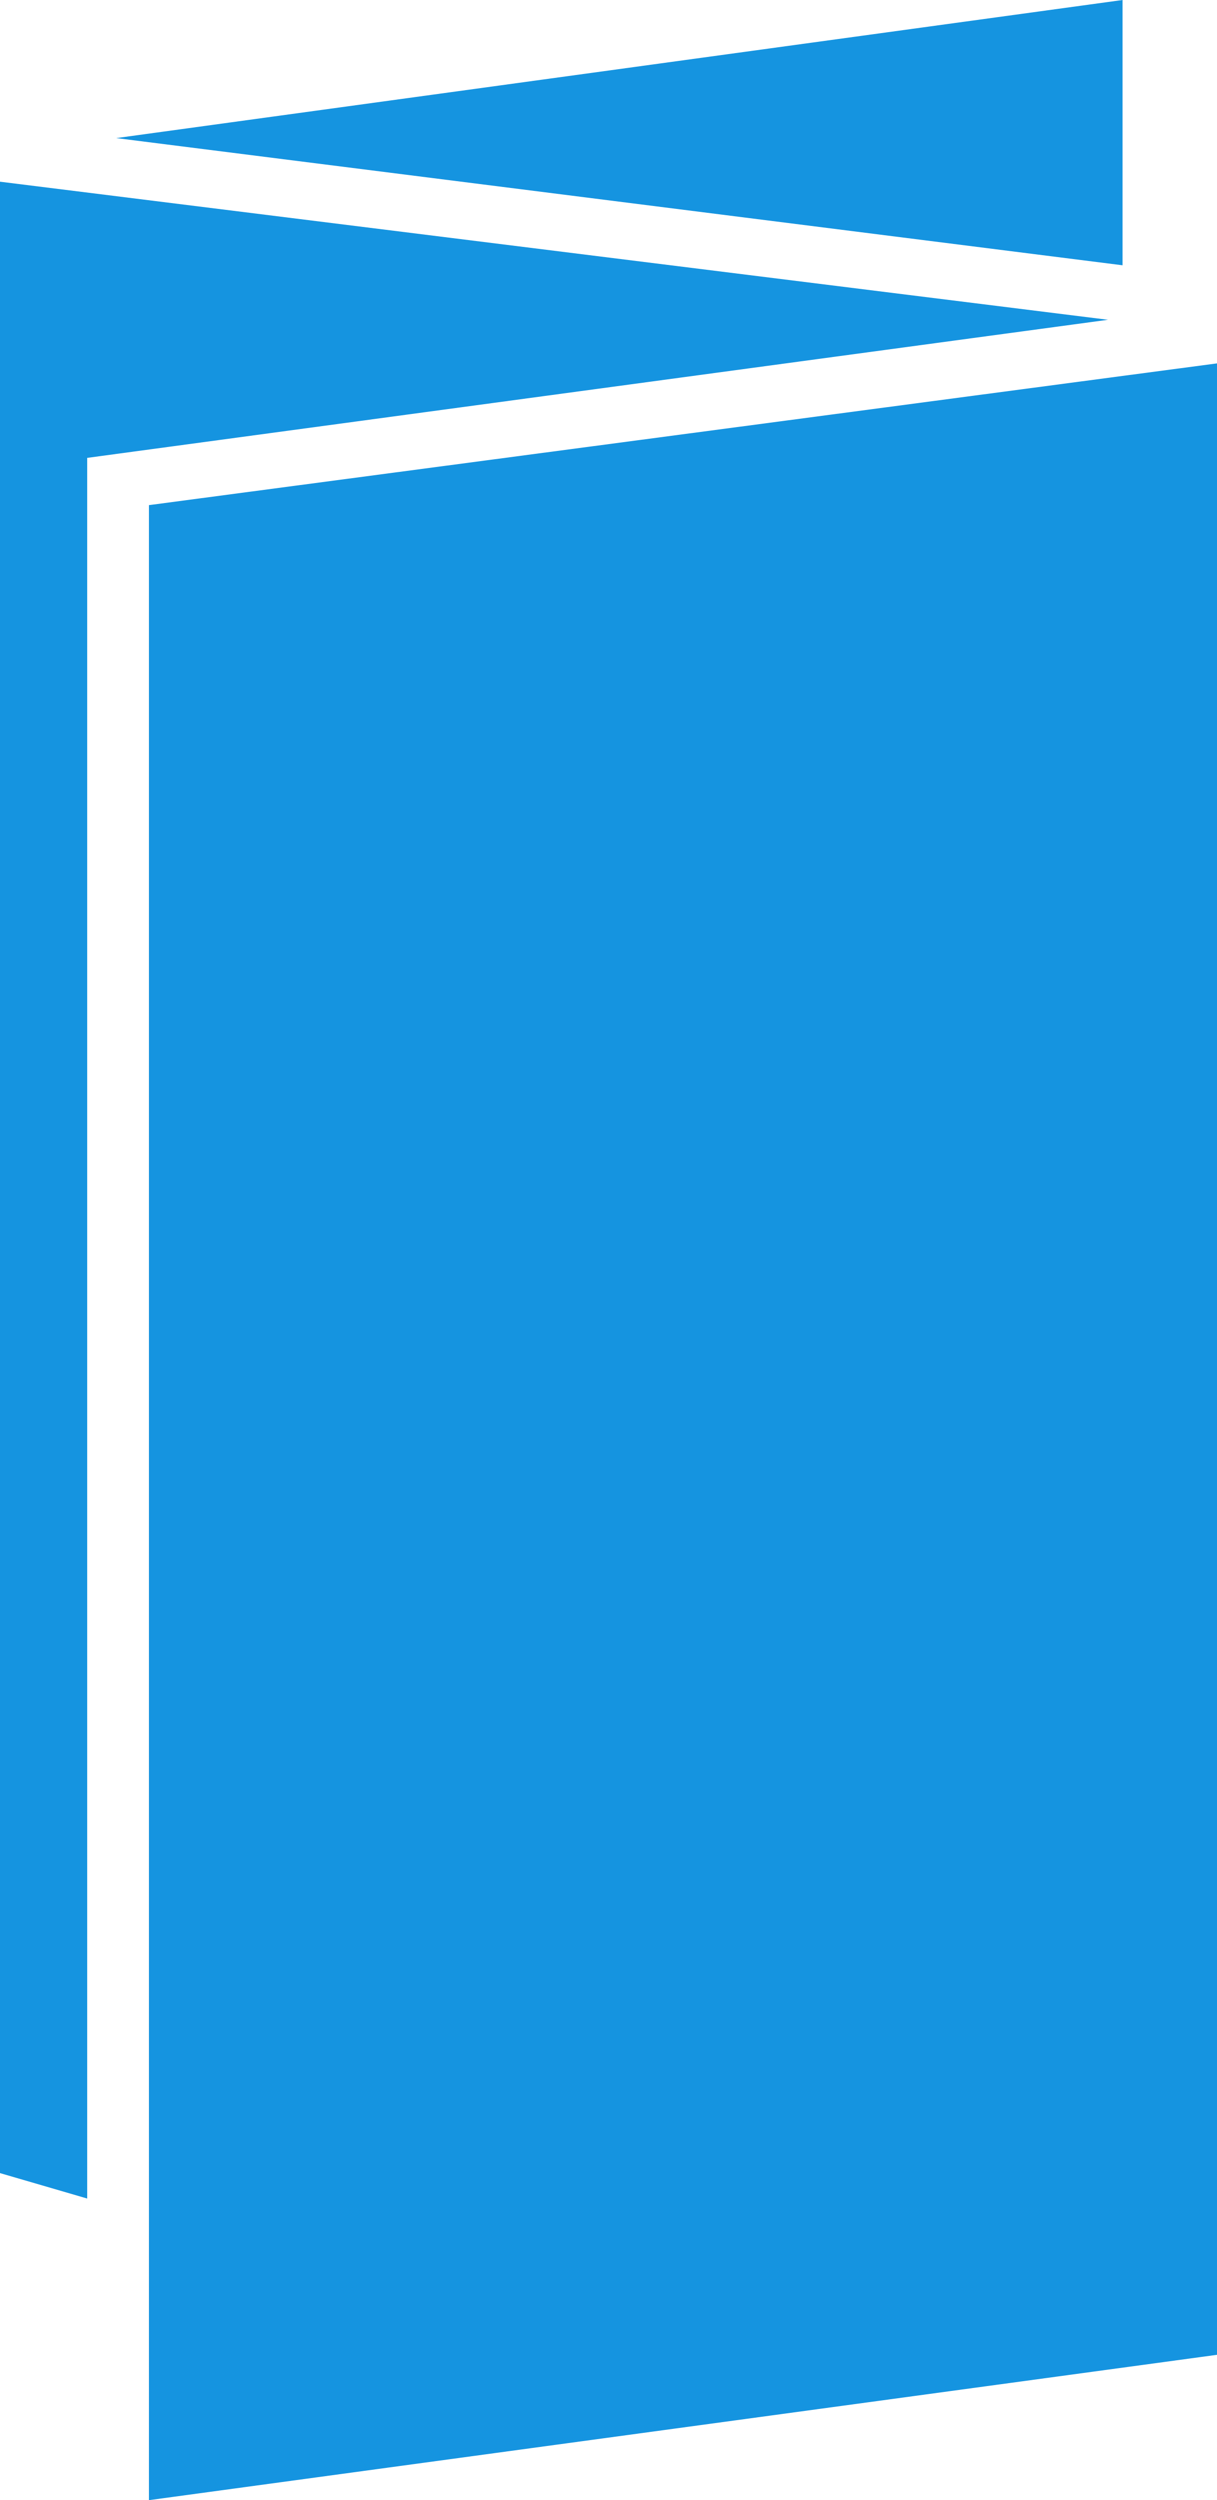
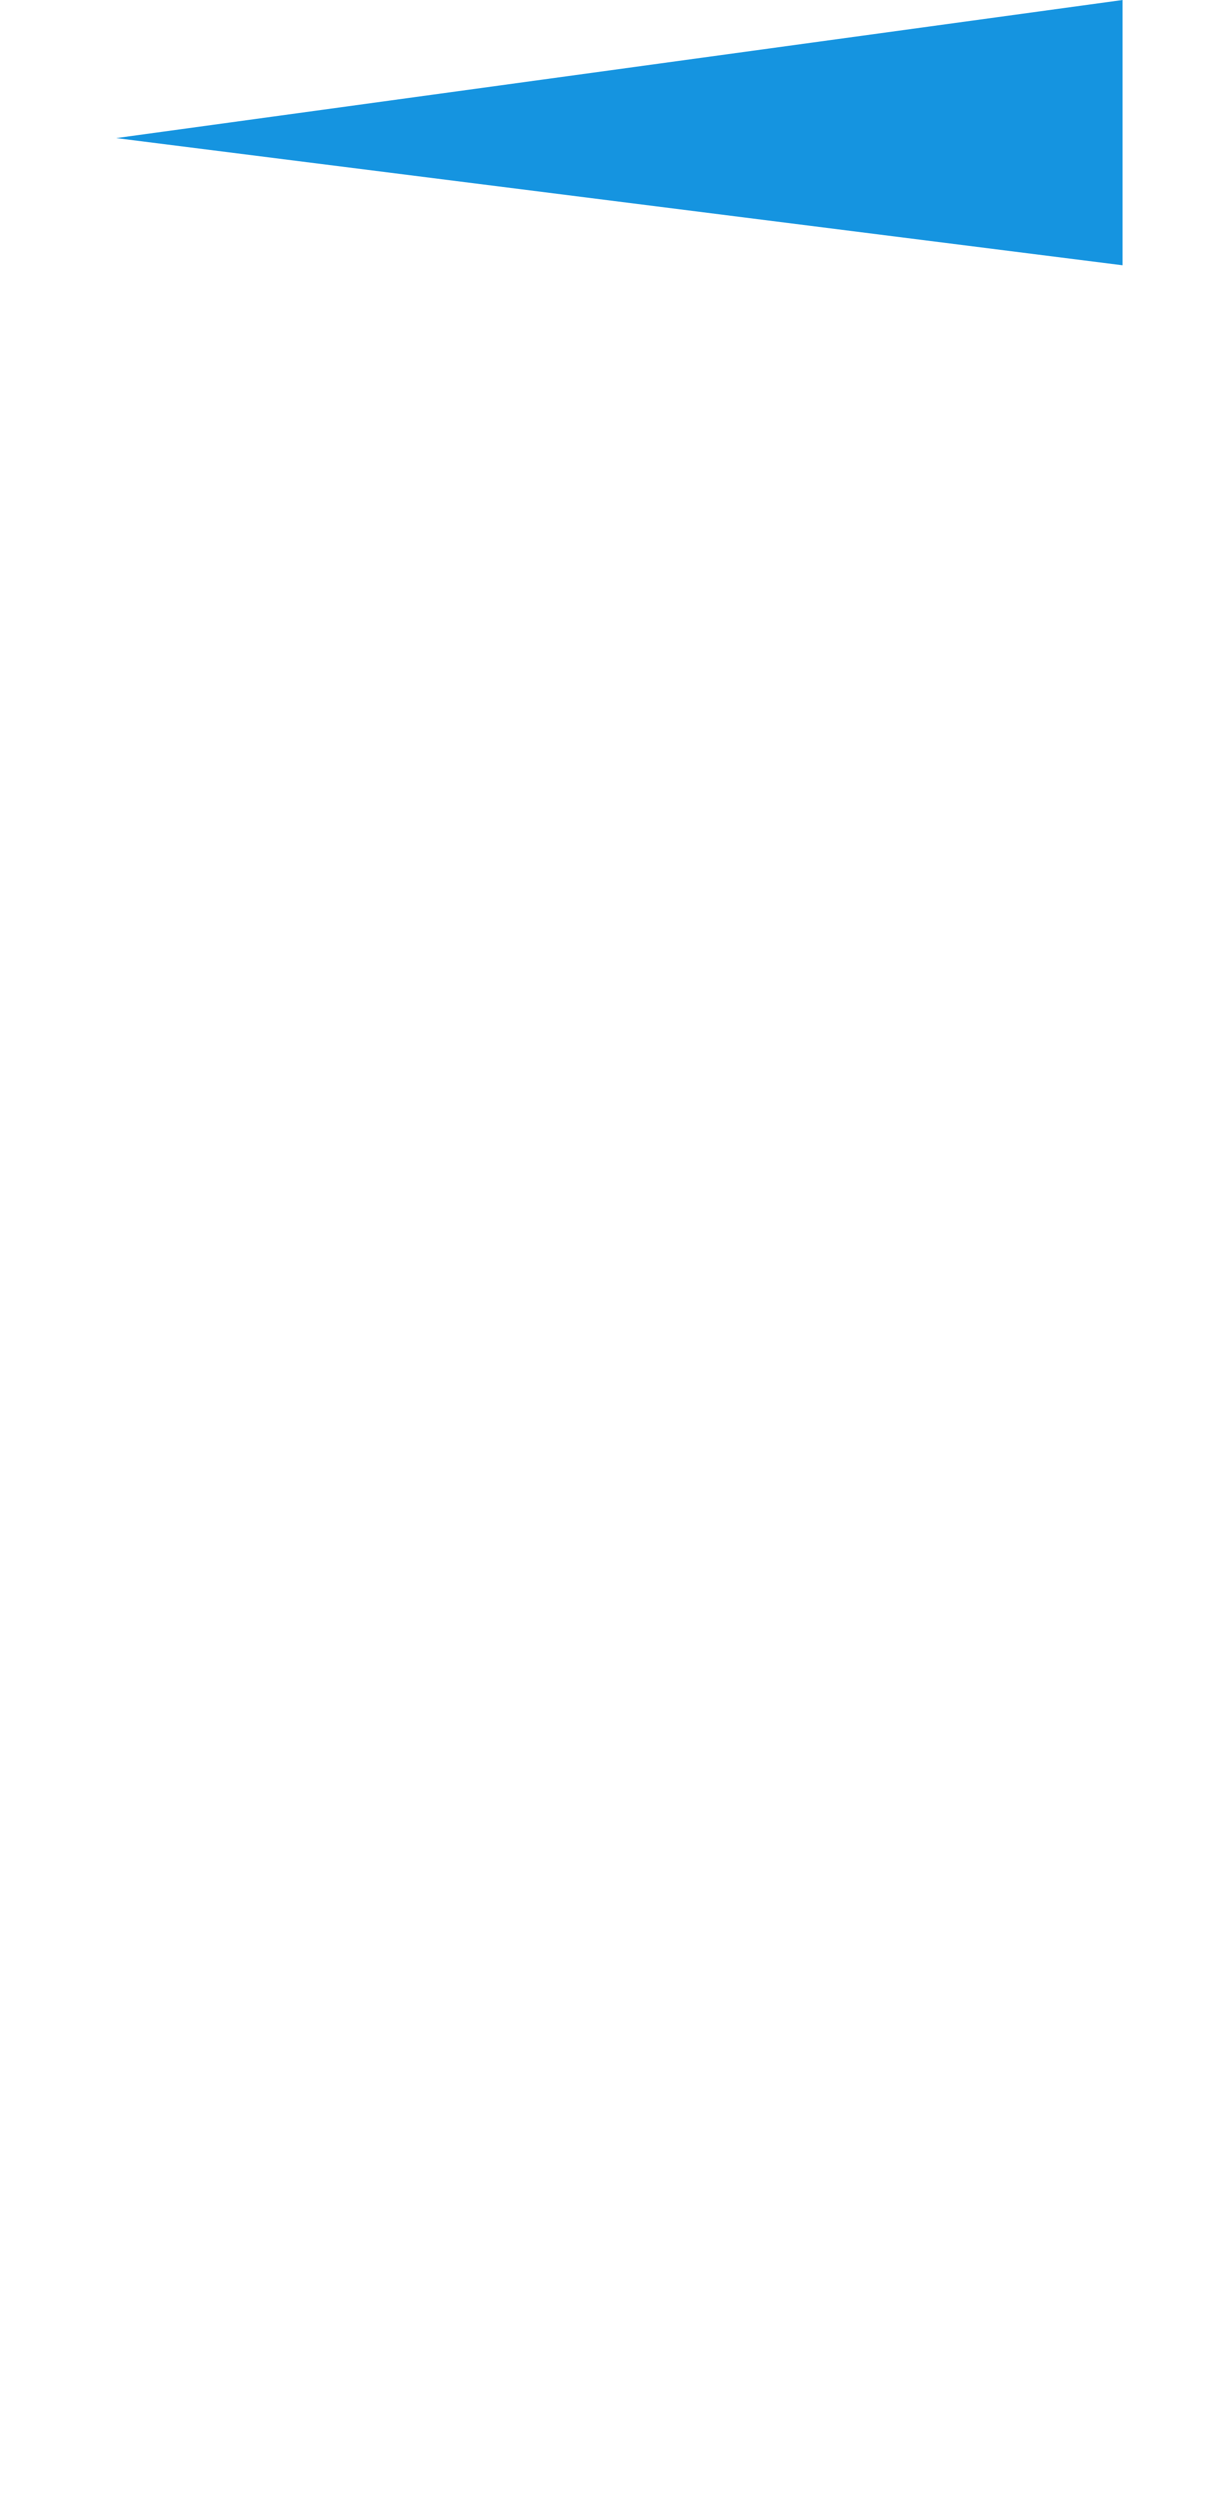
<svg xmlns="http://www.w3.org/2000/svg" id="_03cf121a-6836-434a-bf17-95aab6f4975e" data-name="03cf121a-6836-434a-bf17-95aab6f4975e" width="60" height="123.224" viewBox="0 0 60 123.224">
  <defs>
    <style>.cls-1{fill:#1594e0;}</style>
  </defs>
  <title>icon-products-brochures</title>
  <polygon class="cls-1" points="55.343 0 5.731 6.806 55.343 13.075 55.343 0" />
-   <polygon class="cls-1" points="0 8.955 0 107.104 4.299 108.358 4.299 22.567 54.627 15.761 0 8.955" />
-   <polygon class="cls-1" points="7.343 24.896 7.343 108.896 7.343 109.612 7.343 110.149 7.343 111.045 7.343 123.224 60 116.06 60 115.881 60 17.91 7.343 24.896" />
</svg>